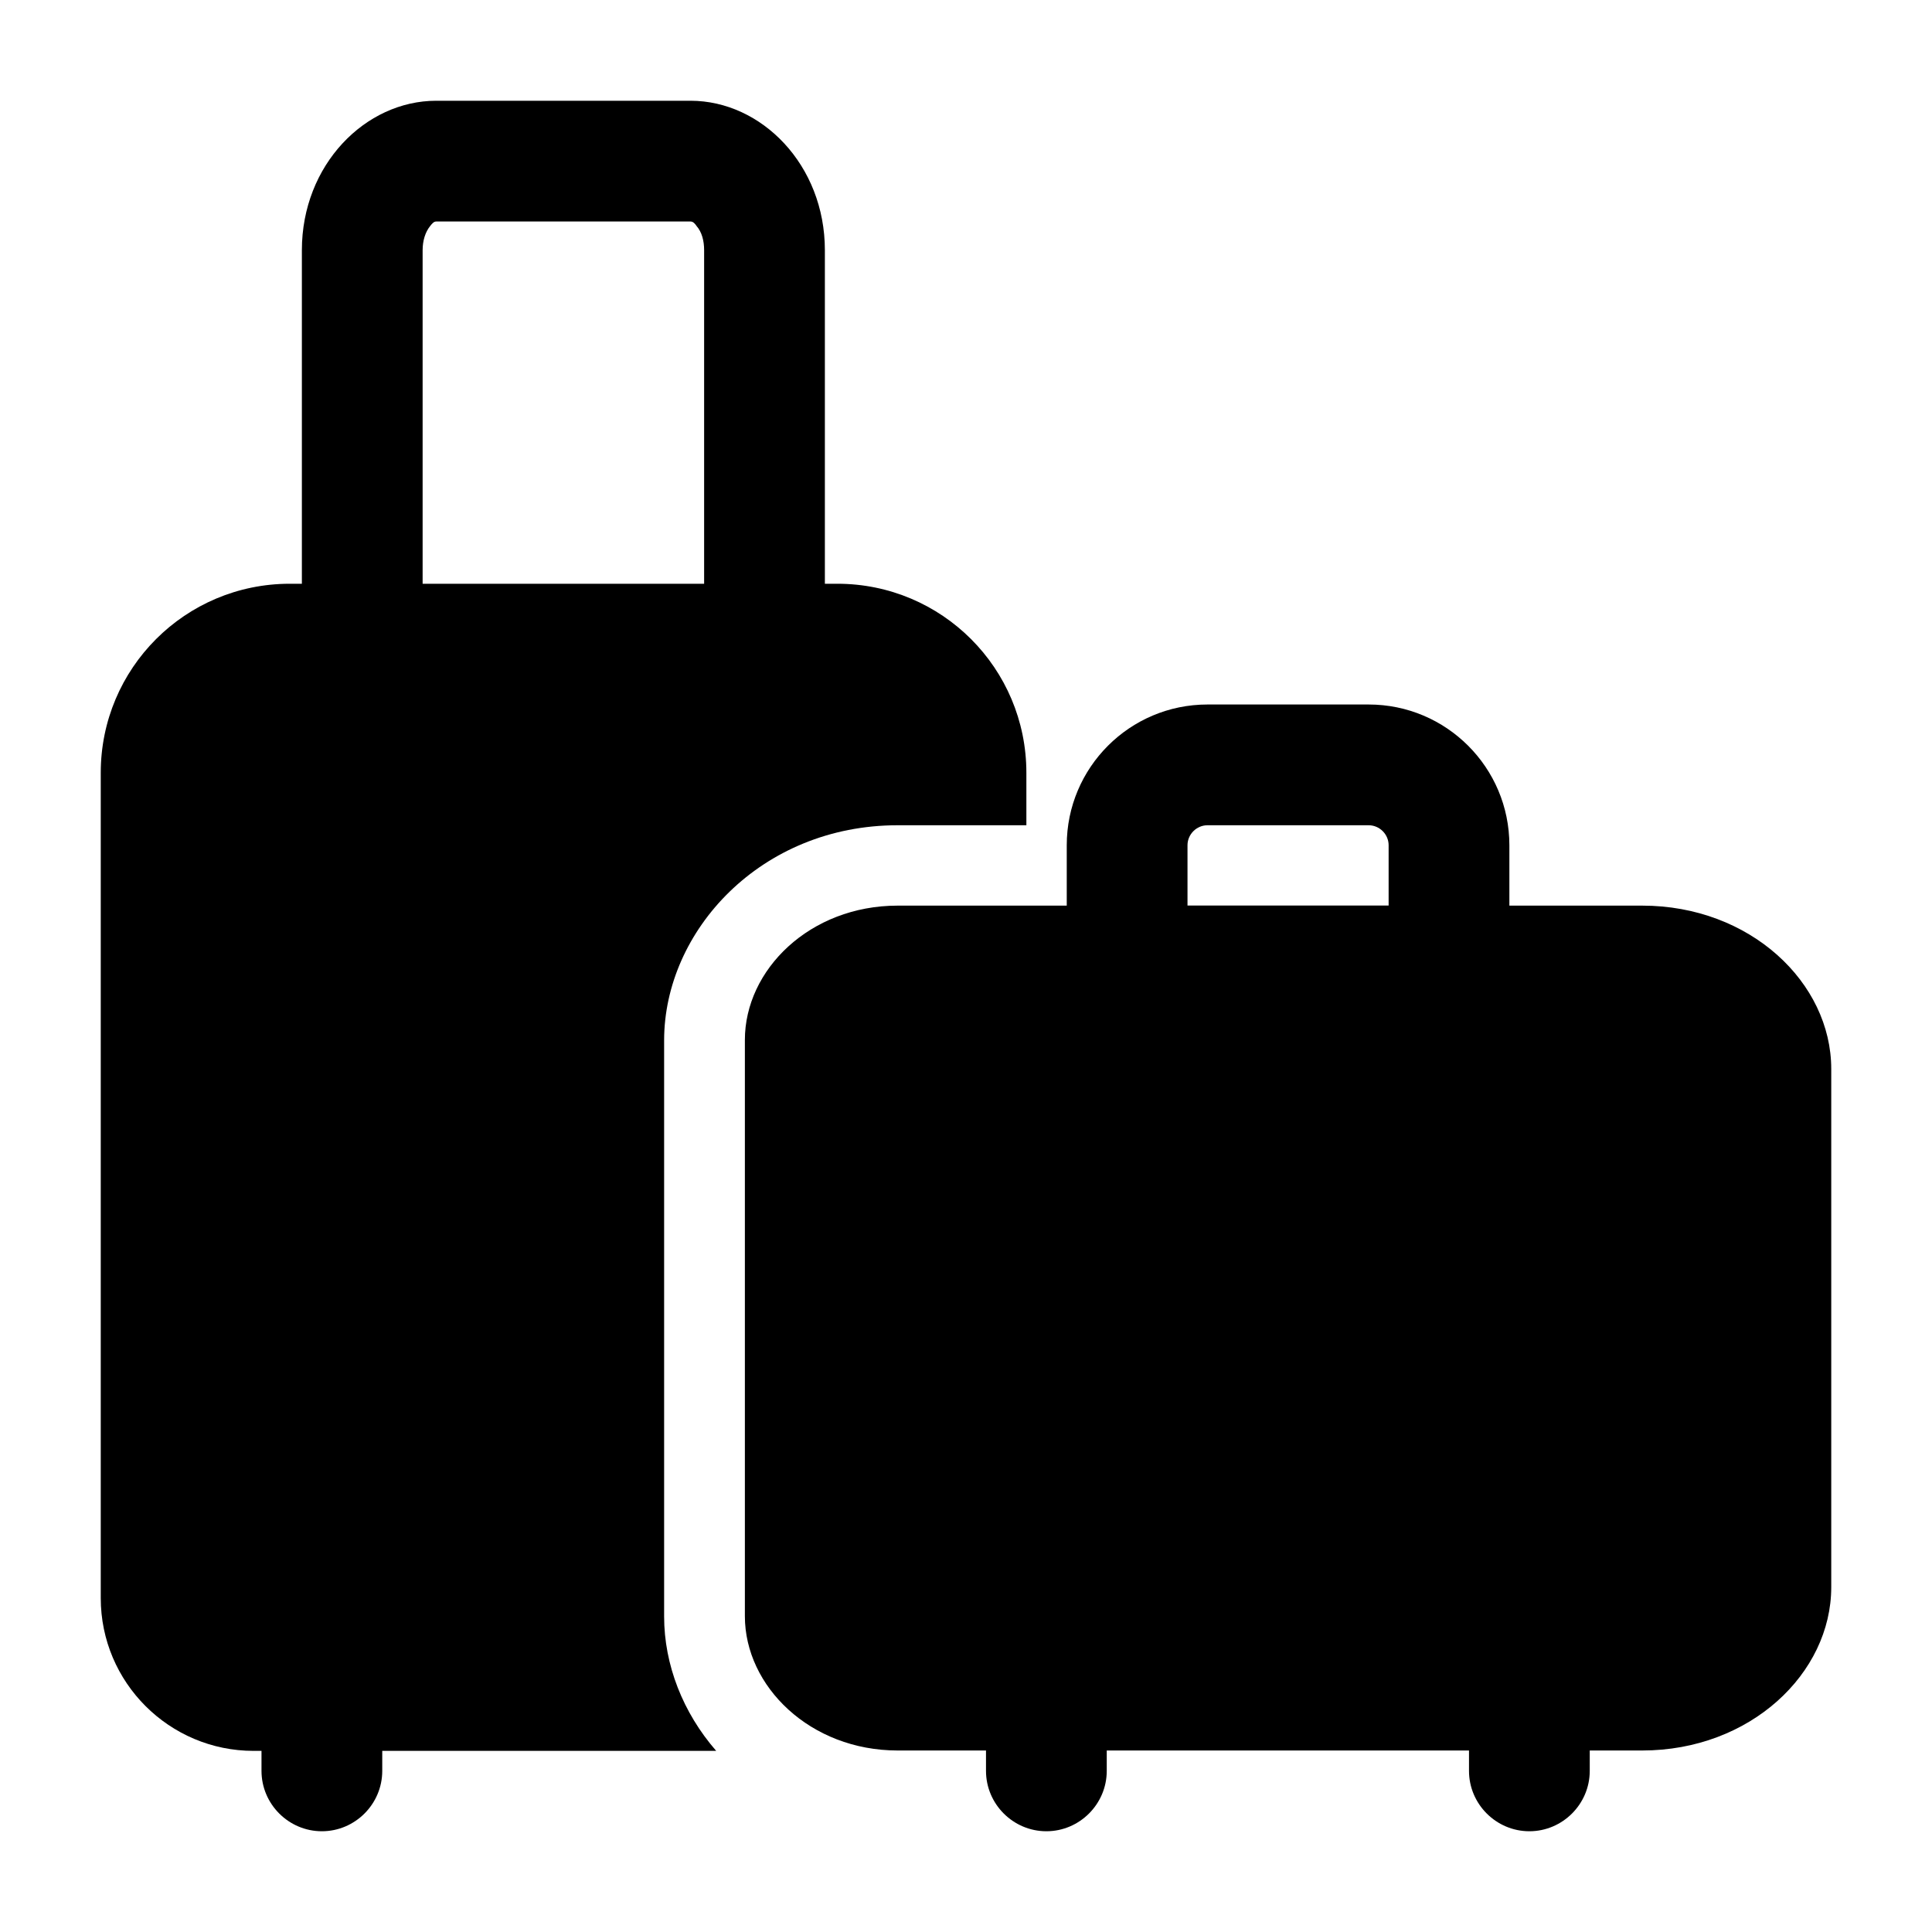
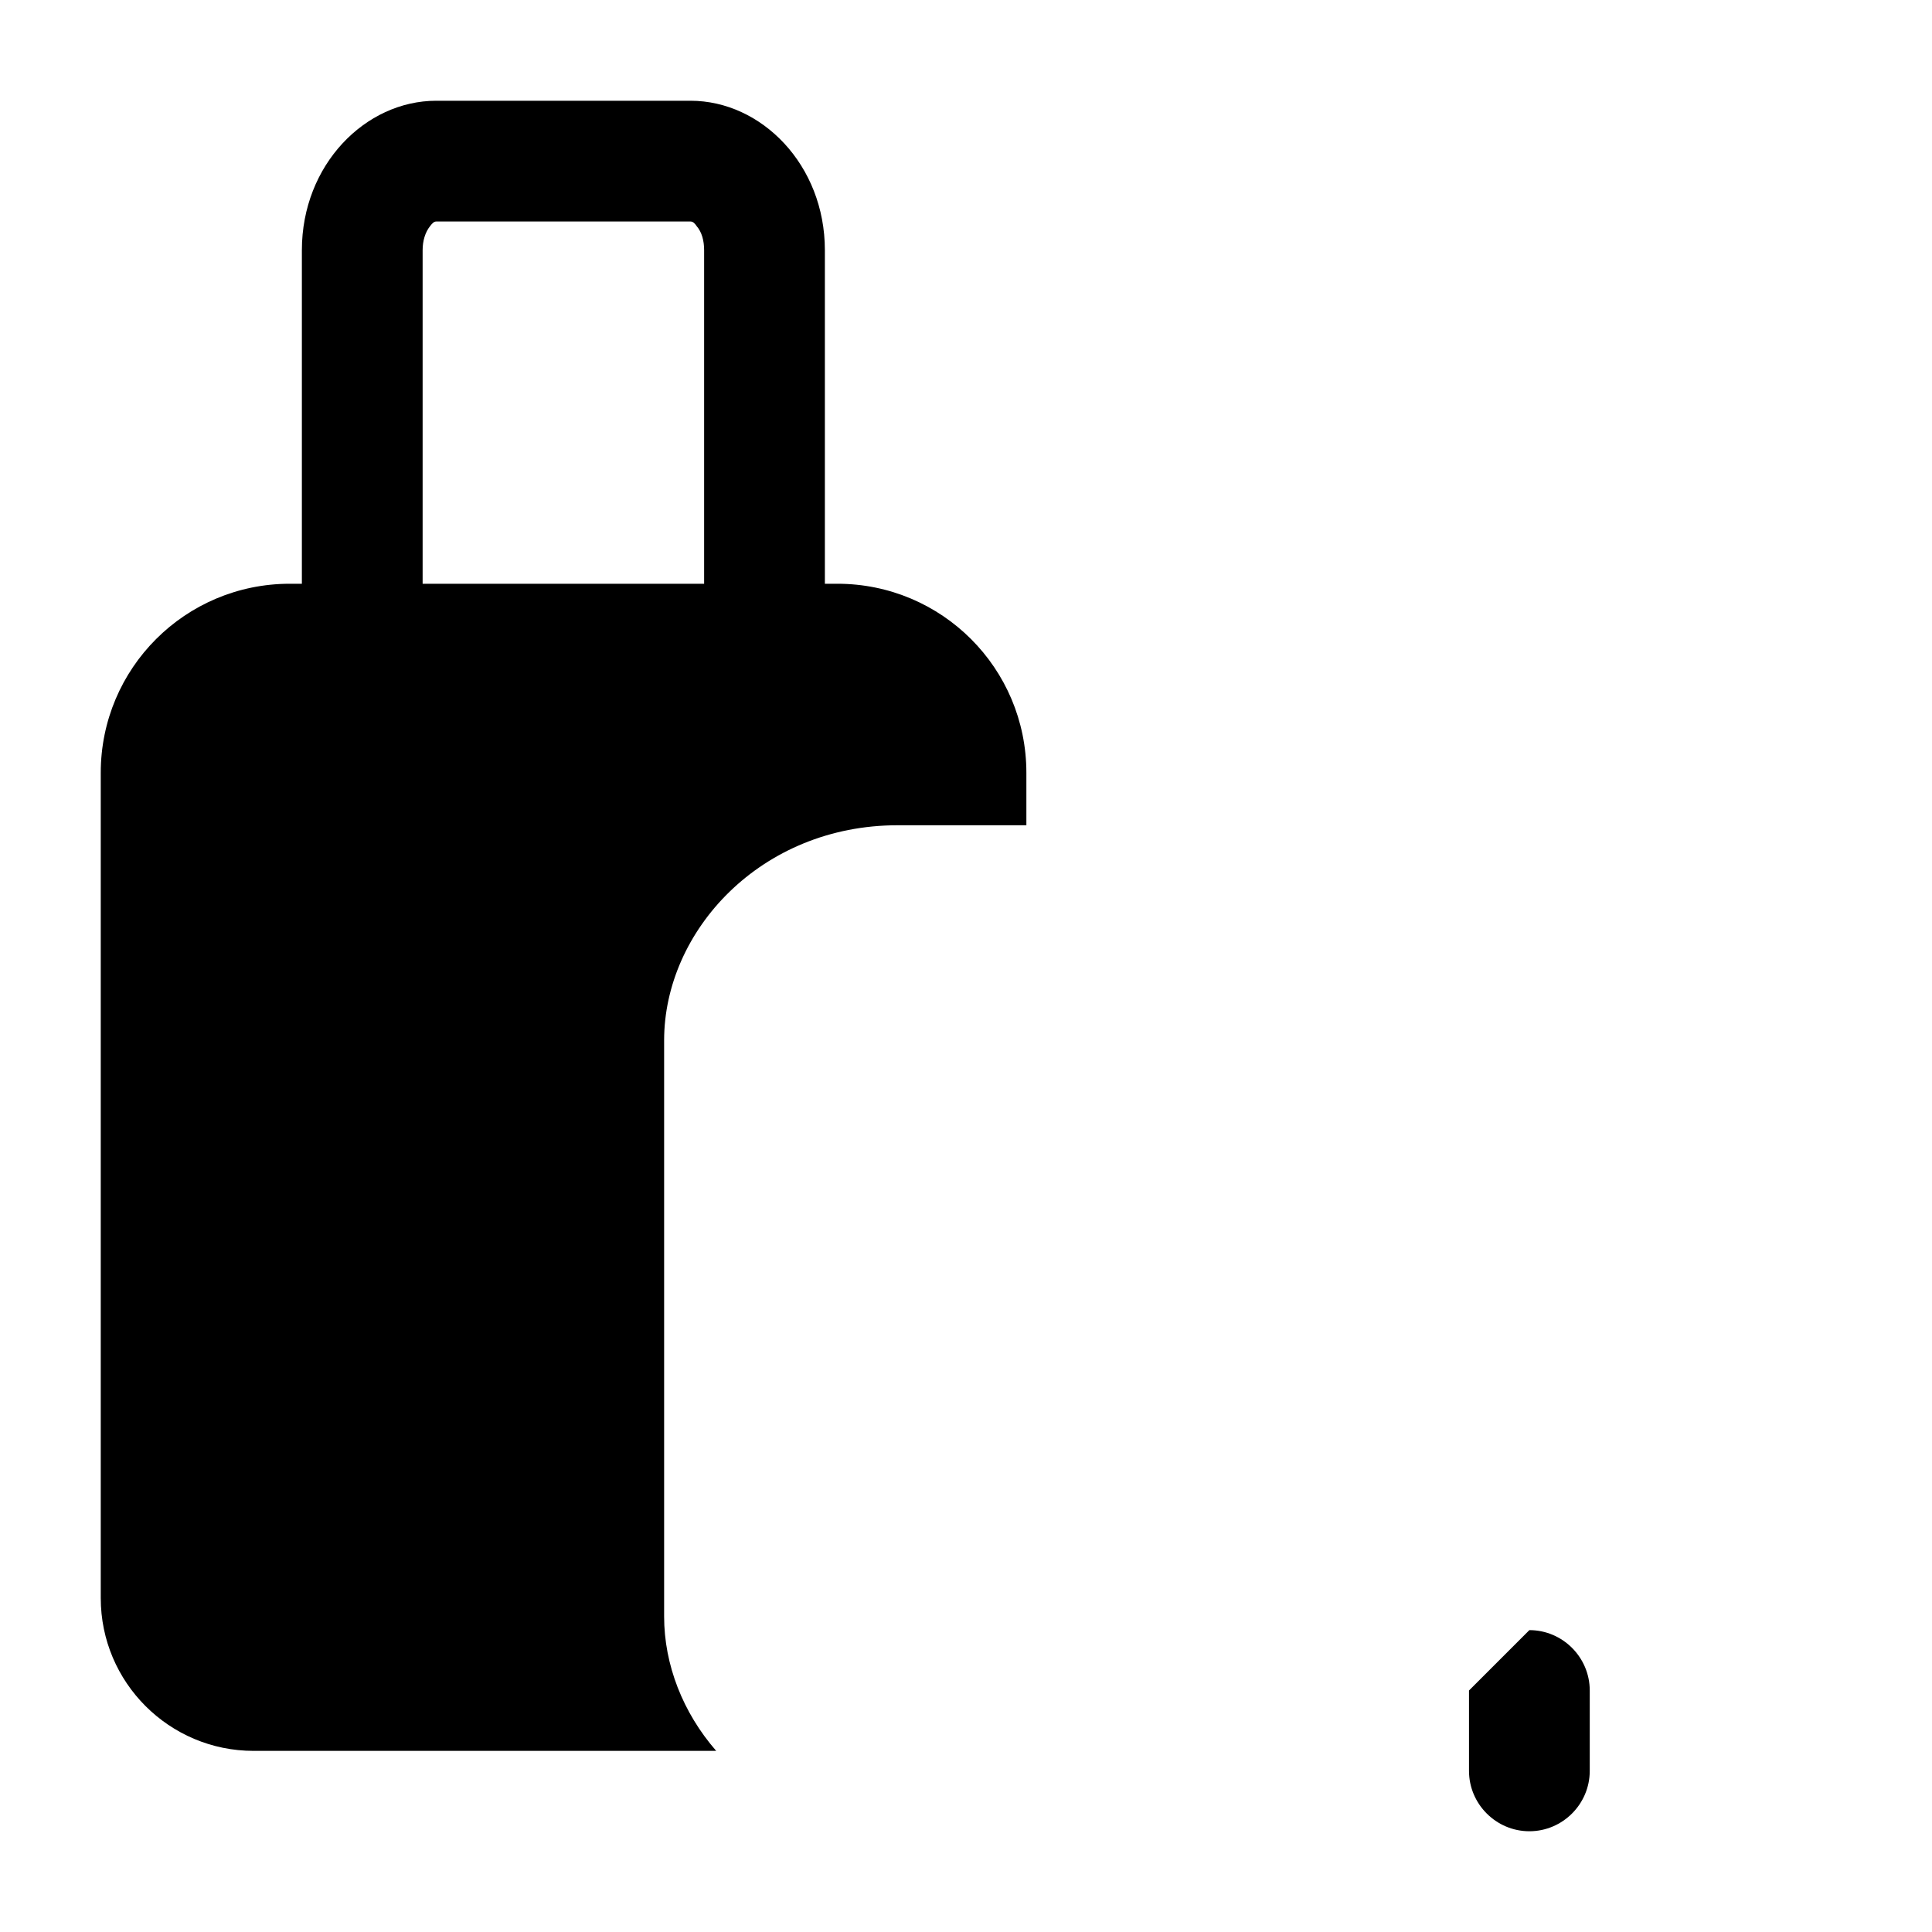
<svg xmlns="http://www.w3.org/2000/svg" id="Capa_1" data-name="Capa 1" version="1.1" viewBox="0 0 512 512">
  <defs>
    <style>
      .cls-1 {
        fill: #000;
        fill-rule: evenodd;
        stroke-width: 0px;
      }
    </style>
  </defs>
  <g id="Icon">
-     <path class="cls-1" d="M485.3,283.3c0-22.9-21.5-43.3-50.1-43.3h-197.3c-23.3,0-40.5,17-40.5,35.6v152.7c0,18.6,17.3,35.6,40.5,35.6h197.3c28.6,0,50.1-20.4,50.1-43.3v-137.4Z" />
    <path class="cls-1" d="M112,170.7v-104.4c0-2.5.7-4.8,2-6.4.4-.5.9-1.2,1.6-1.2h67.4c.7,0,1.2.6,1.6,1.2,1.4,1.6,2,3.9,2,6.4v104.4c0,8.8,7.2,16,16,16s16-7.2,16-16v-104.4c0-22.6-16.8-39.6-35.6-39.6h-67.4c-18.8,0-35.6,17-35.6,39.6v104.4c0,8.8,7.2,16,16,16s16-7.2,16-16h0Z" />
-     <path class="cls-1" d="M400,224c0-20.6-16.7-37.3-37.3-37.3h-42.7c-20.6,0-37.3,16.7-37.3,37.3v32c0,8.8,7.2,16,16,16h85.3c8.8,0,16-7.2,16-16v-32ZM368,224v16h-53.3v-16c0-2.9,2.4-5.3,5.3-5.3h42.7c2.9,0,5.3,2.4,5.3,5.3Z" />
-     <path class="cls-1" d="M69.3,448v21.3c0,8.8,7.2,16,16,16s16-7.2,16-16v-21.3c0-8.8-7.2-16-16-16s-16,7.2-16,16Z" />
-     <path class="cls-1" d="M261.3,448v21.3c0,8.8,7.2,16,16,16s16-7.2,16-16v-21.3c0-8.8-7.2-16-16-16s-16,7.2-16,16Z" />
-     <path class="cls-1" d="M389.3,448v21.3c0,8.8,7.2,16,16,16s16-7.2,16-16v-21.3c0-8.8-7.2-16-16-16s-16,7.2-16,16Z" />
+     <path class="cls-1" d="M389.3,448v21.3c0,8.8,7.2,16,16,16s16-7.2,16-16v-21.3c0-8.8-7.2-16-16-16Z" />
    <path class="cls-1" d="M189.8,464c-8.8-10.1-13.8-22.8-13.8-35.6v-152.7c0-29,25.6-57,61.9-57h34.1v-13.9c0-27.7-22.4-50.1-50.1-50.1H76.8c-27.7,0-50.1,22.4-50.1,50.1v218.7c0,22.4,18.2,40.5,40.5,40.5h122.6Z" />
  </g>
</svg>